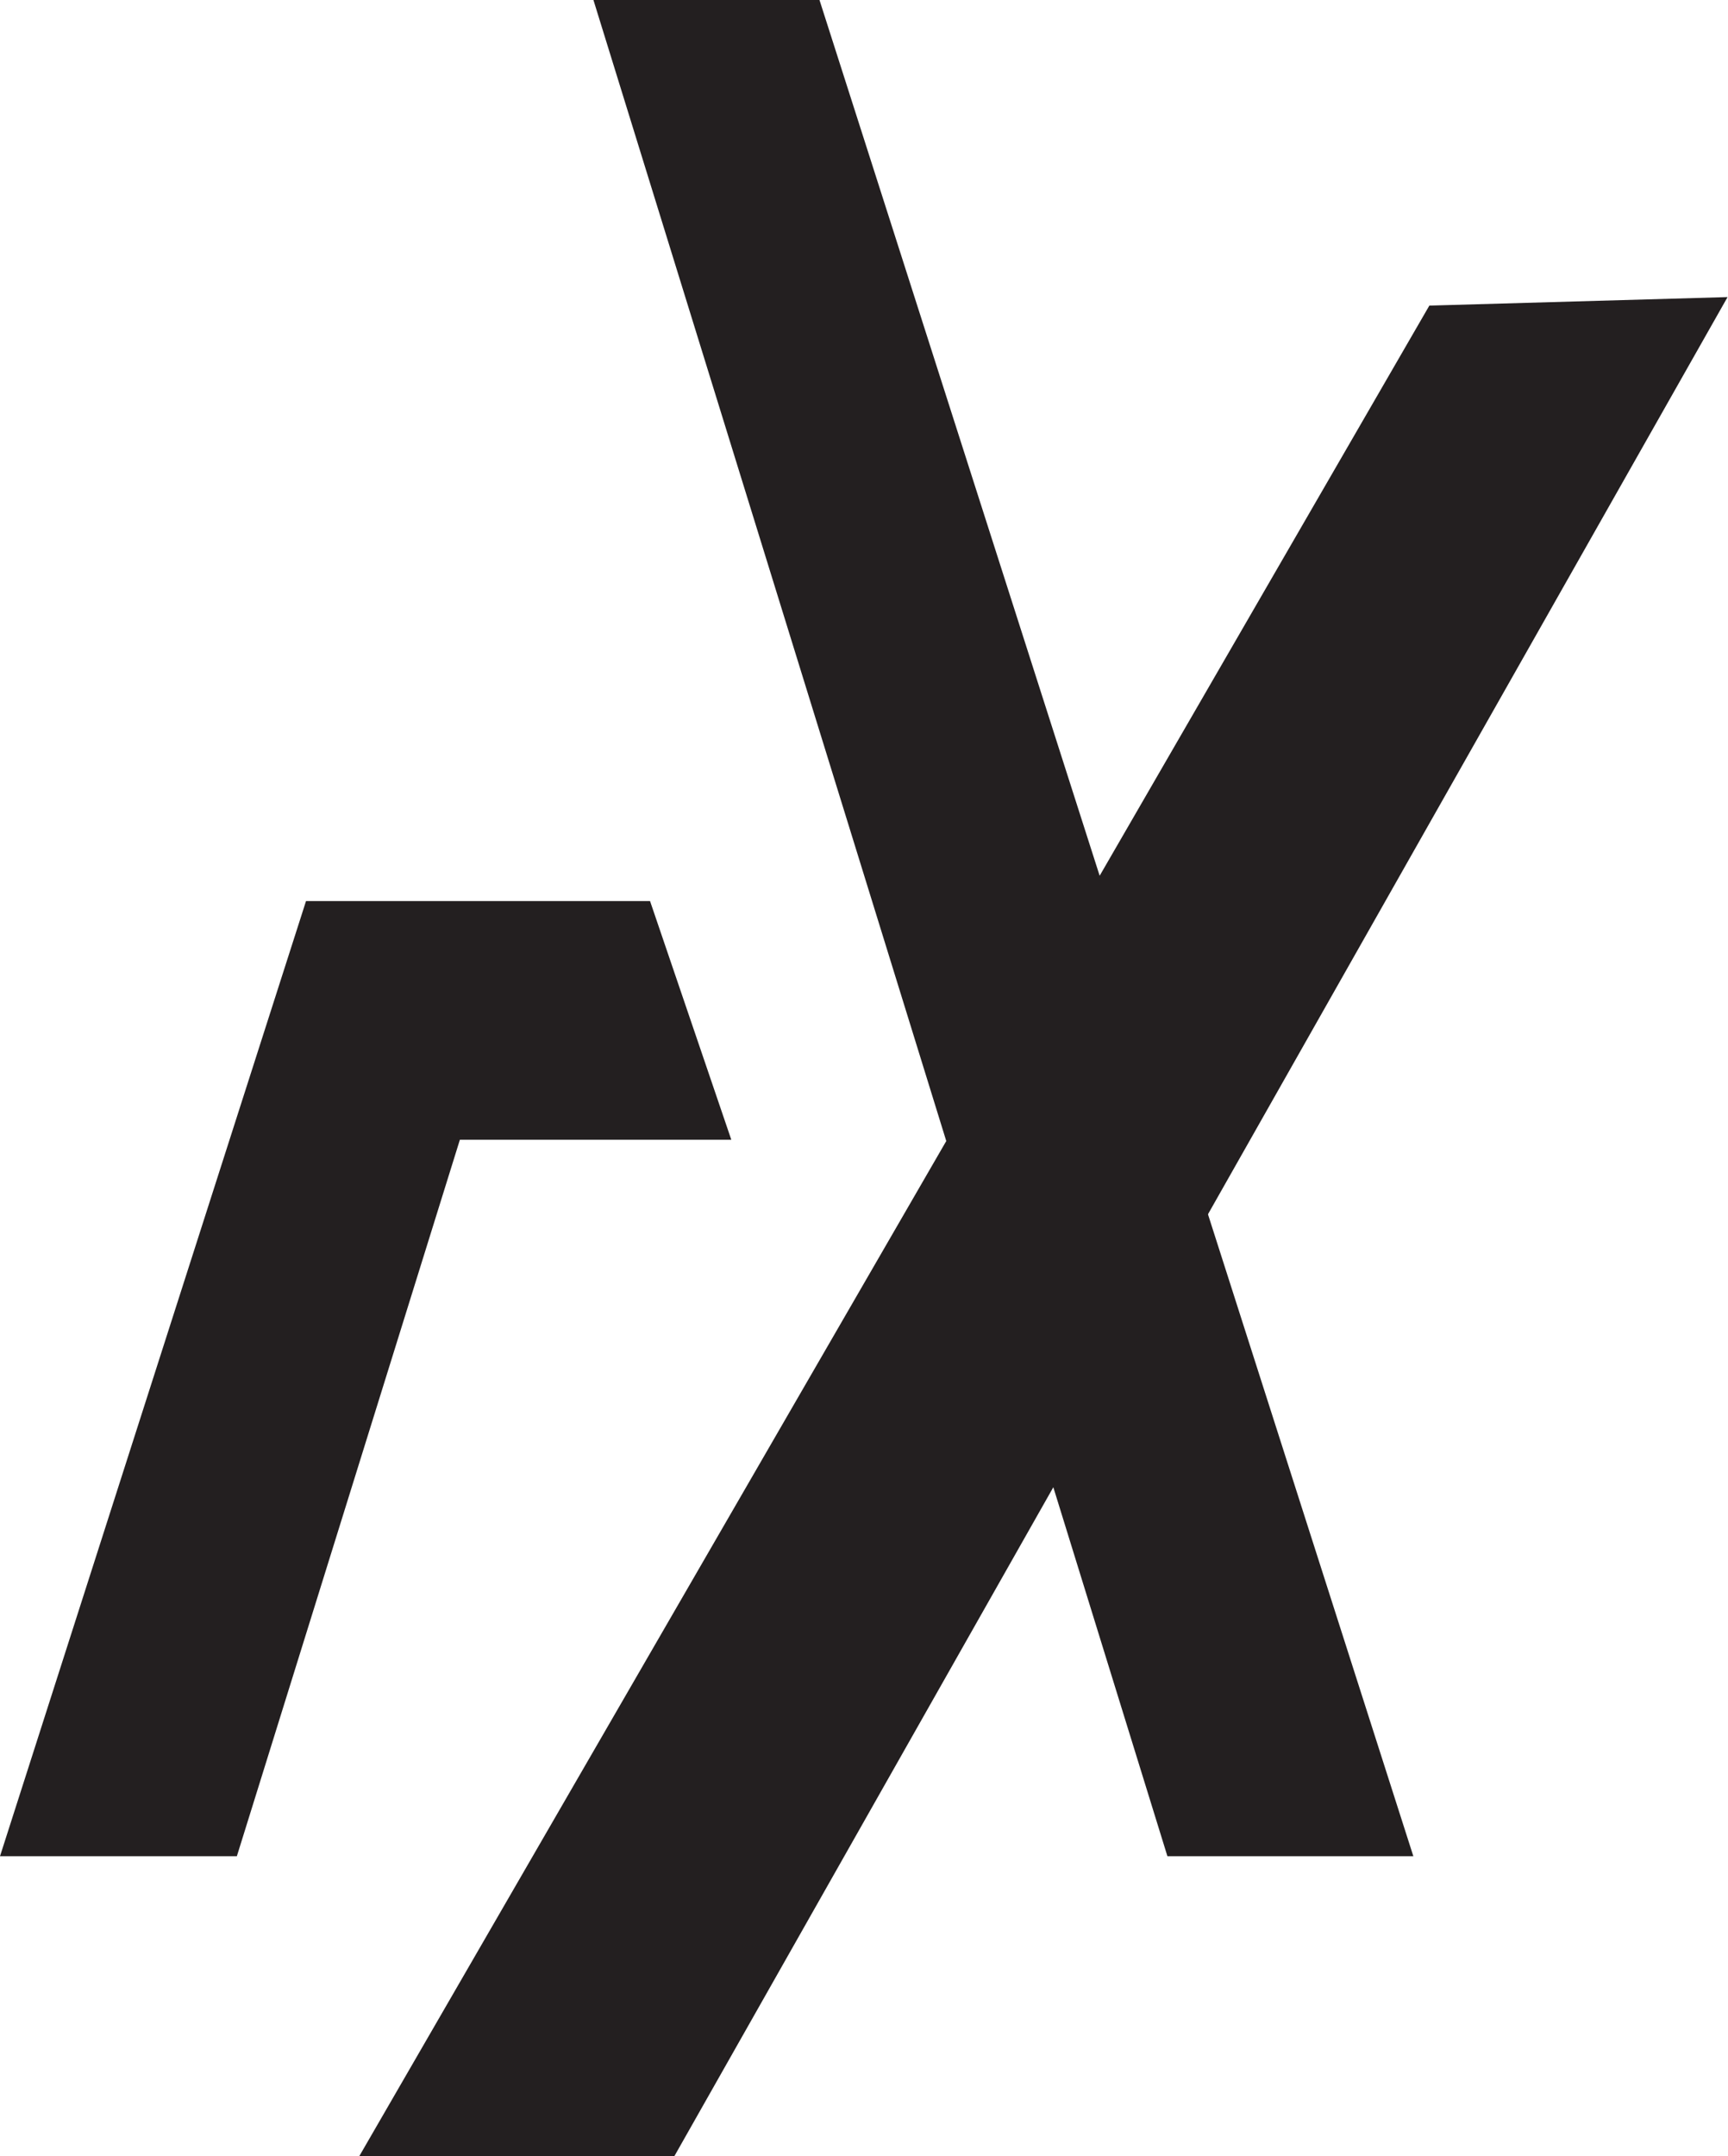
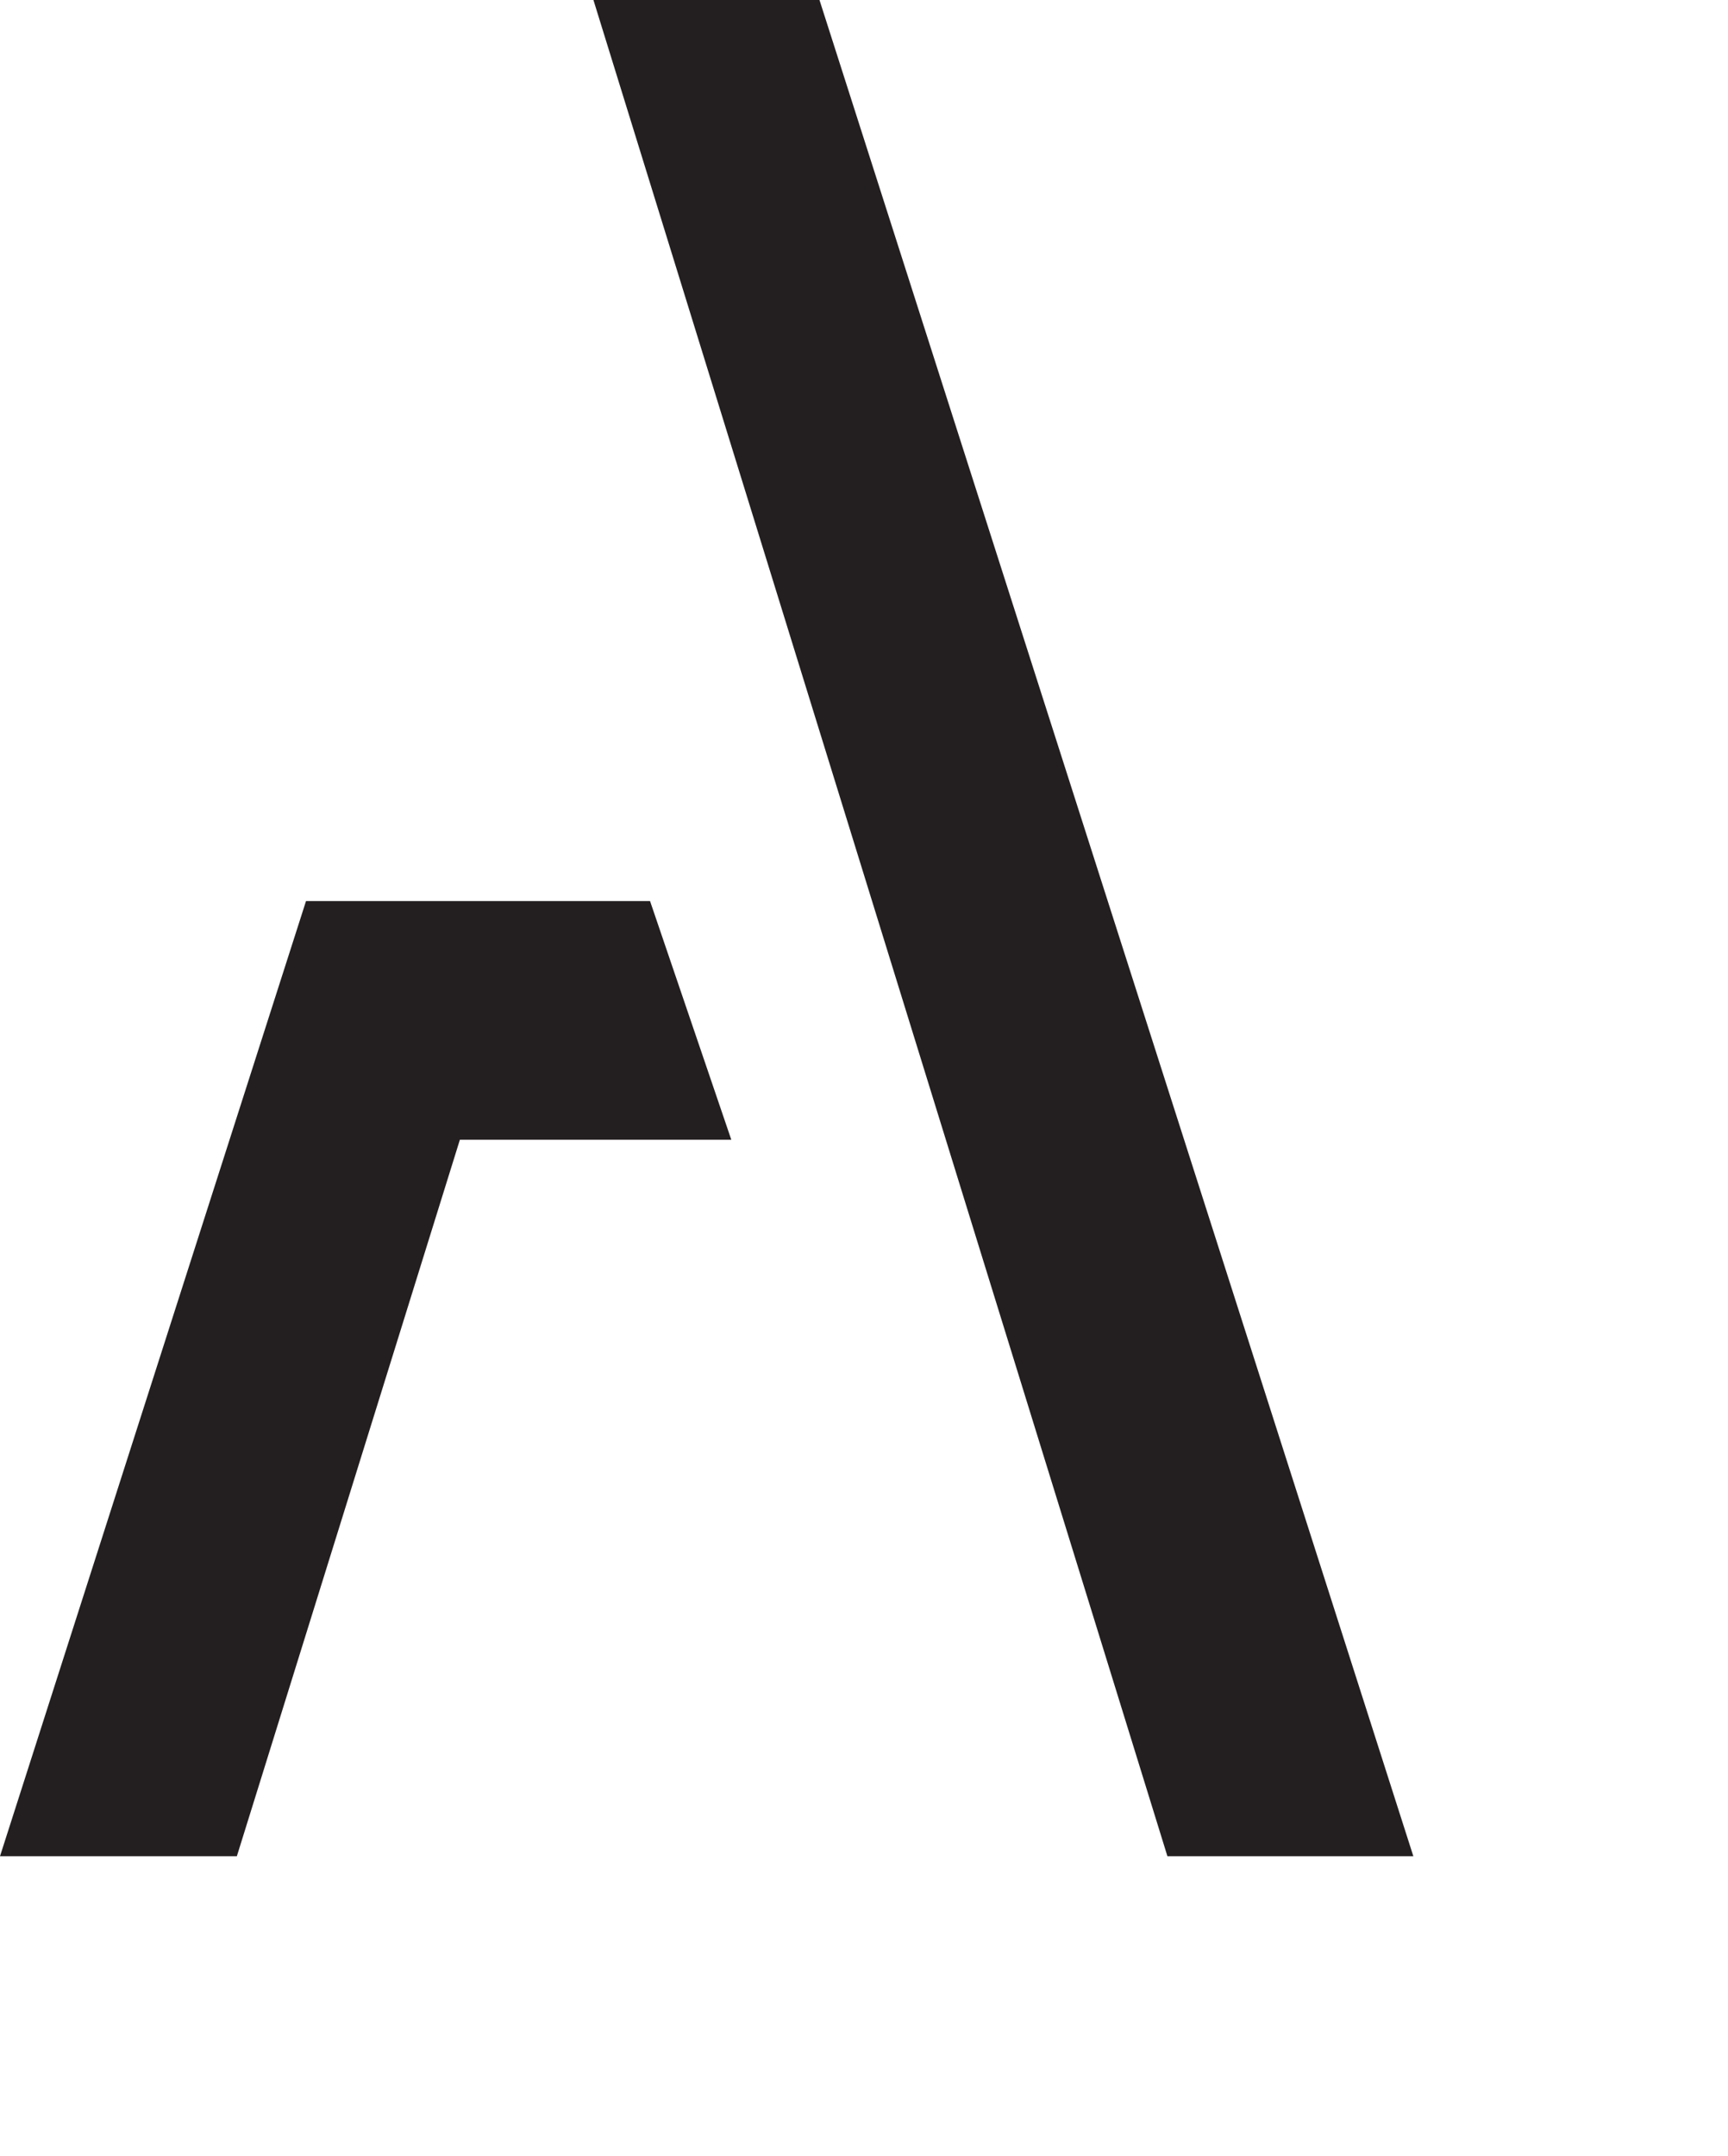
<svg xmlns="http://www.w3.org/2000/svg" viewBox="83.867 98.828 39.98 49.871" width="39.98" height="49.871">
  <g transform="matrix(1, 0, 0, 1, -133.163, -93.782)">
    <polygon points="217.03 235.54 222.51 235.54 227.67 218.97 233.95 218.97 232.07 213.45 224.11 213.45 217.03 235.54" fill="#231f20" />
    <polygon points="230.76 192.61 235.99 192.61 249.73 235.54 244.04 235.54 230.76 192.61" fill="#231f20" />
-     <polygon points="225.34 242.481 232.63 242.481 257 199.481 250.1 199.678 241.821 213.972 250.1 199.678 257.01 199.463 250.1 199.678 225.34 242.481" fill="#231f20" />
  </g>
</svg>